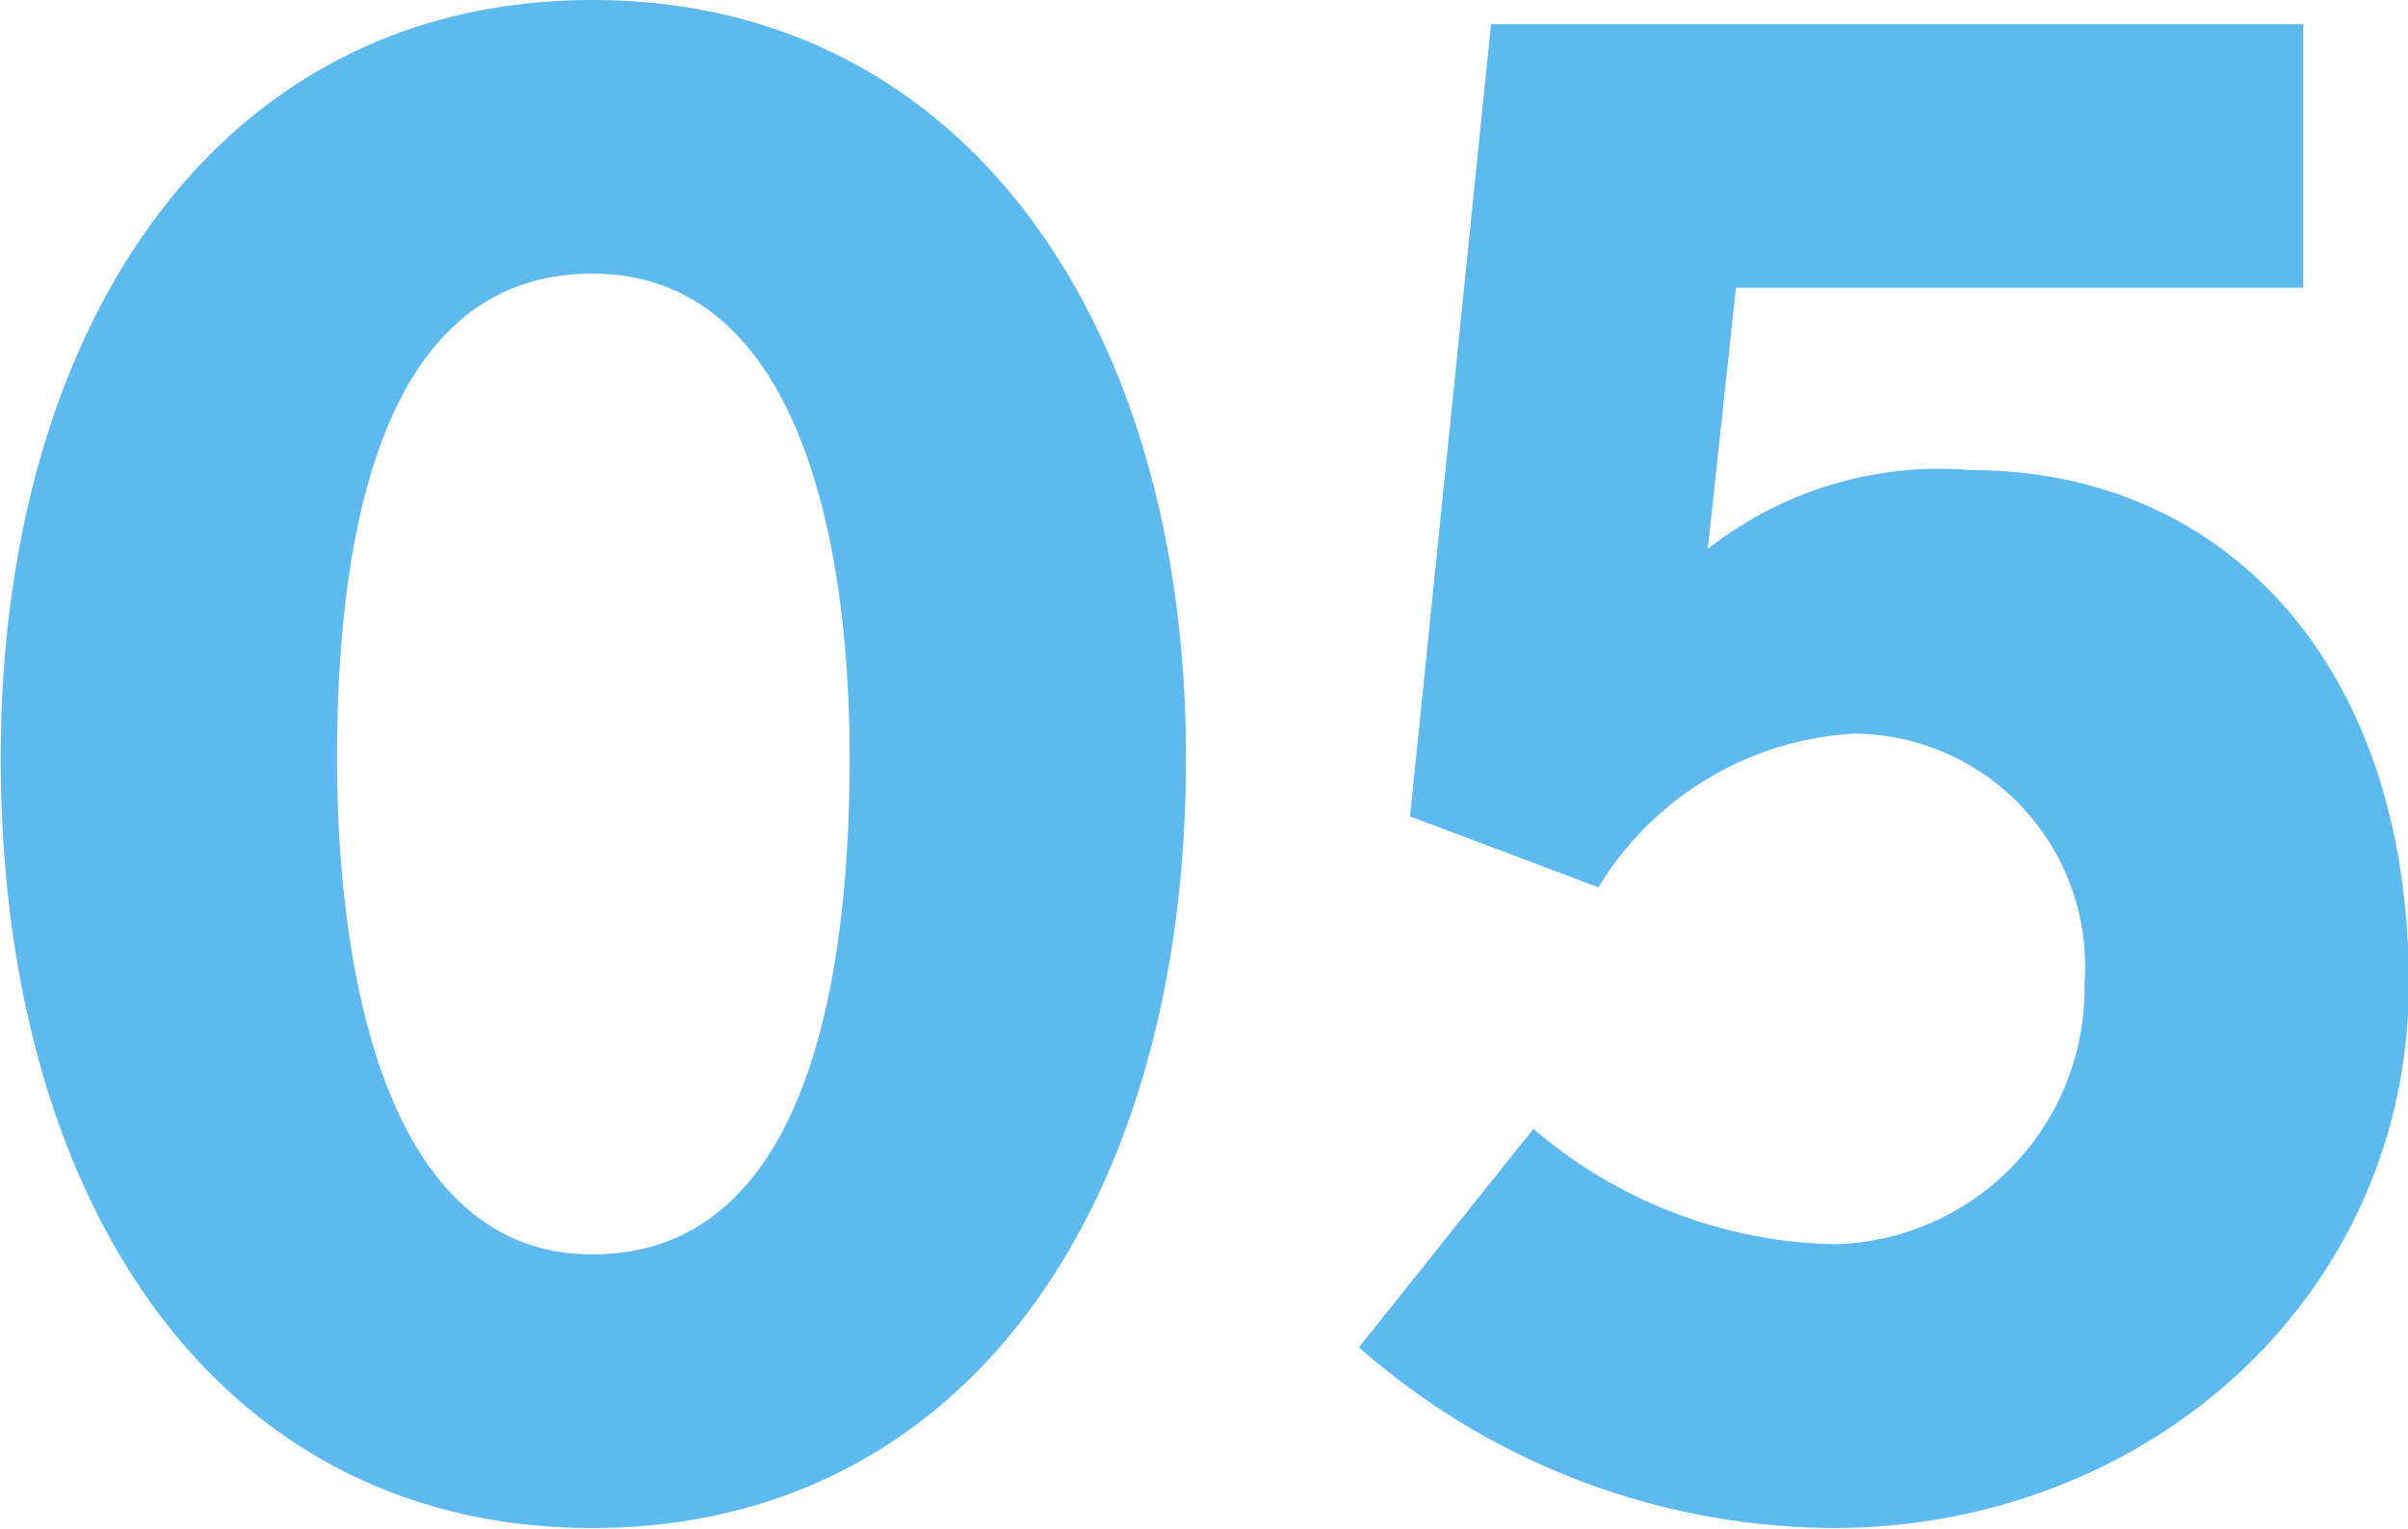
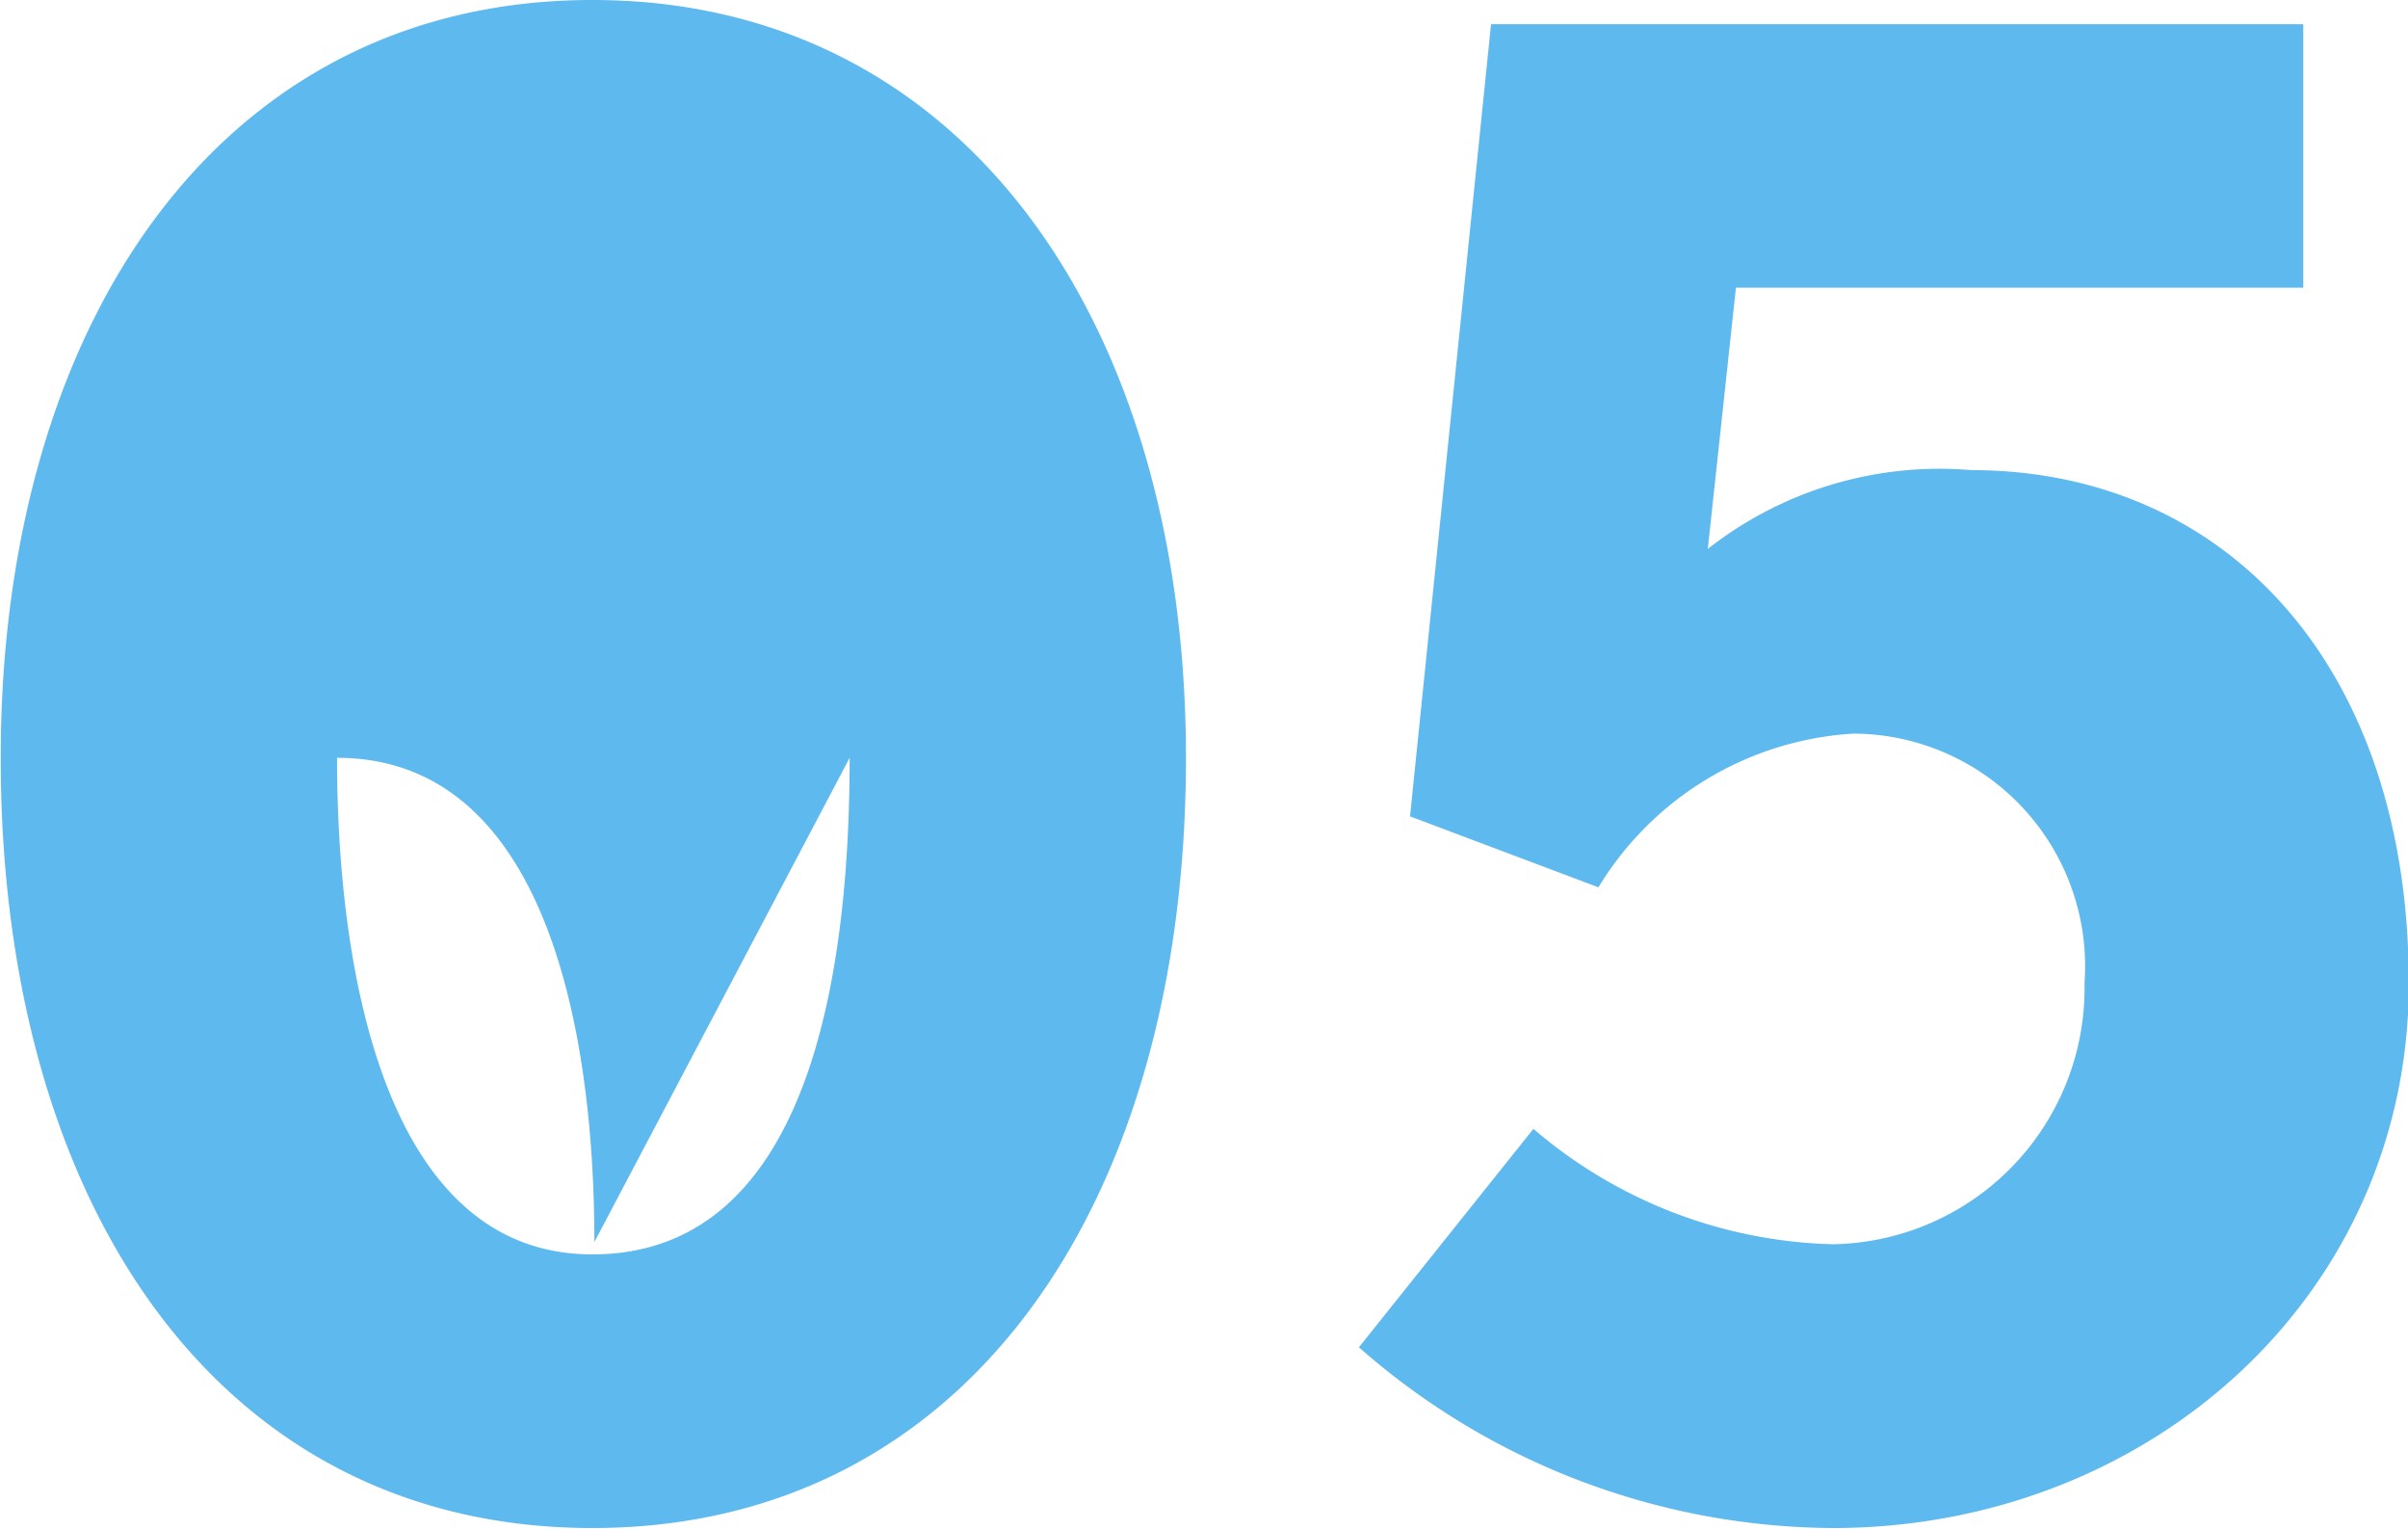
<svg xmlns="http://www.w3.org/2000/svg" width="42.781" height="27.15">
-   <path d="M791.914 2115.9c0-7.7-3.923-13.46-10.547-13.46s-10.51 5.76-10.51 13.46c0 7.96 3.887 13.68 10.51 13.68s10.547-5.72 10.547-13.68Zm-5.975 0c0 3.85-.72 8.82-4.572 8.82-3.671 0-4.535-5-4.535-8.82s.72-8.6 4.535-8.6c3.672 0 4.572 4.75 4.572 8.6Zm27.7 4c0-5.62-3.239-9.11-7.775-9.11a6.665 6.665 0 0 0-4.679 1.4l.5-4.64h10.079v-4.68h-14.43l-1.439 14.07 3.347 1.26a5.694 5.694 0 0 1 4.536-2.73 4.133 4.133 0 0 1 4.1 4.43 4.55 4.55 0 0 1-4.463 4.64 8.488 8.488 0 0 1-5.328-2.05l-3.1 3.88a12.842 12.842 0 0 0 8.423 3.21c5.59 0 10.23-4.11 10.23-9.68Z" style="fill:#5eb9ee;fill-rule:evenodd" transform="translate(-770.844 -2102.44)" />
+   <path d="M791.914 2115.9c0-7.7-3.923-13.46-10.547-13.46s-10.51 5.76-10.51 13.46c0 7.96 3.887 13.68 10.51 13.68s10.547-5.72 10.547-13.68Zm-5.975 0c0 3.85-.72 8.82-4.572 8.82-3.671 0-4.535-5-4.535-8.82c3.672 0 4.572 4.75 4.572 8.6Zm27.7 4c0-5.62-3.239-9.11-7.775-9.11a6.665 6.665 0 0 0-4.679 1.4l.5-4.64h10.079v-4.68h-14.43l-1.439 14.07 3.347 1.26a5.694 5.694 0 0 1 4.536-2.73 4.133 4.133 0 0 1 4.1 4.43 4.55 4.55 0 0 1-4.463 4.64 8.488 8.488 0 0 1-5.328-2.05l-3.1 3.88a12.842 12.842 0 0 0 8.423 3.21c5.59 0 10.23-4.11 10.23-9.68Z" style="fill:#5eb9ee;fill-rule:evenodd" transform="translate(-770.844 -2102.44)" />
</svg>